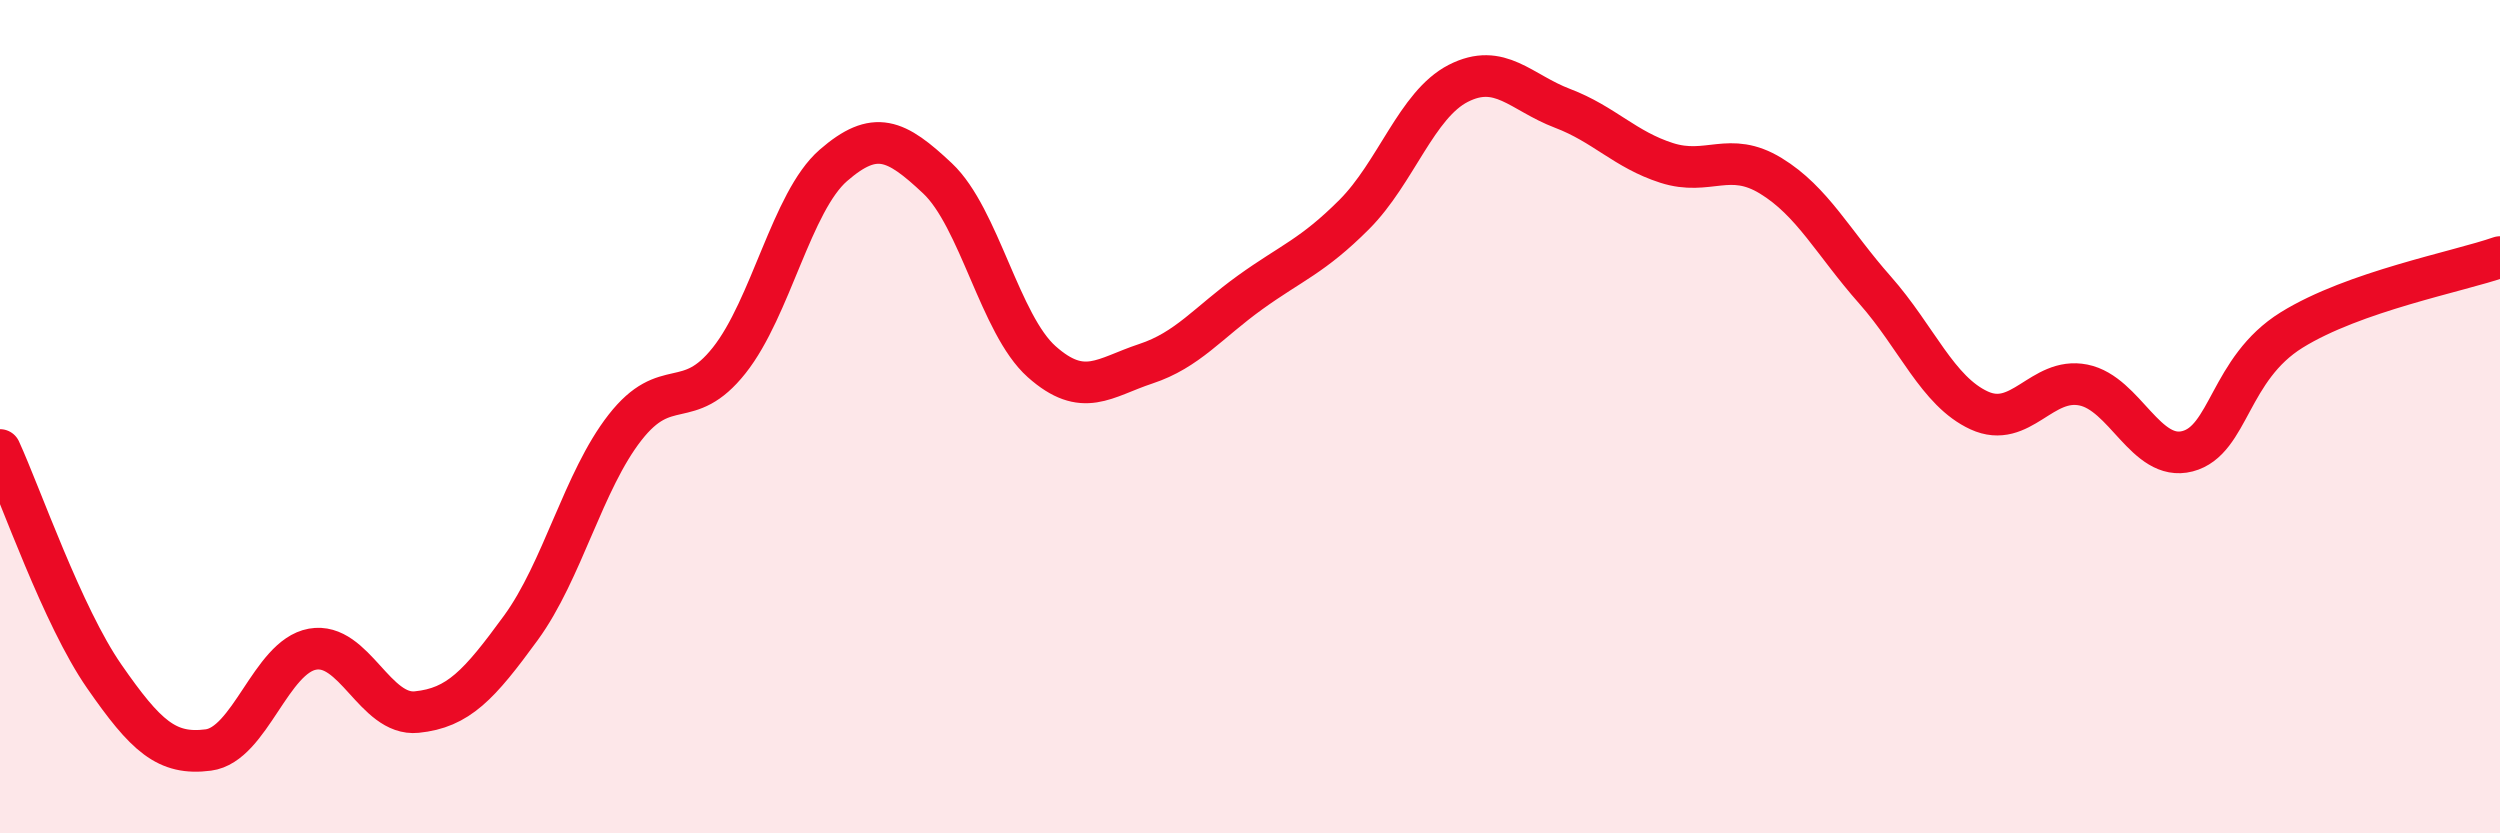
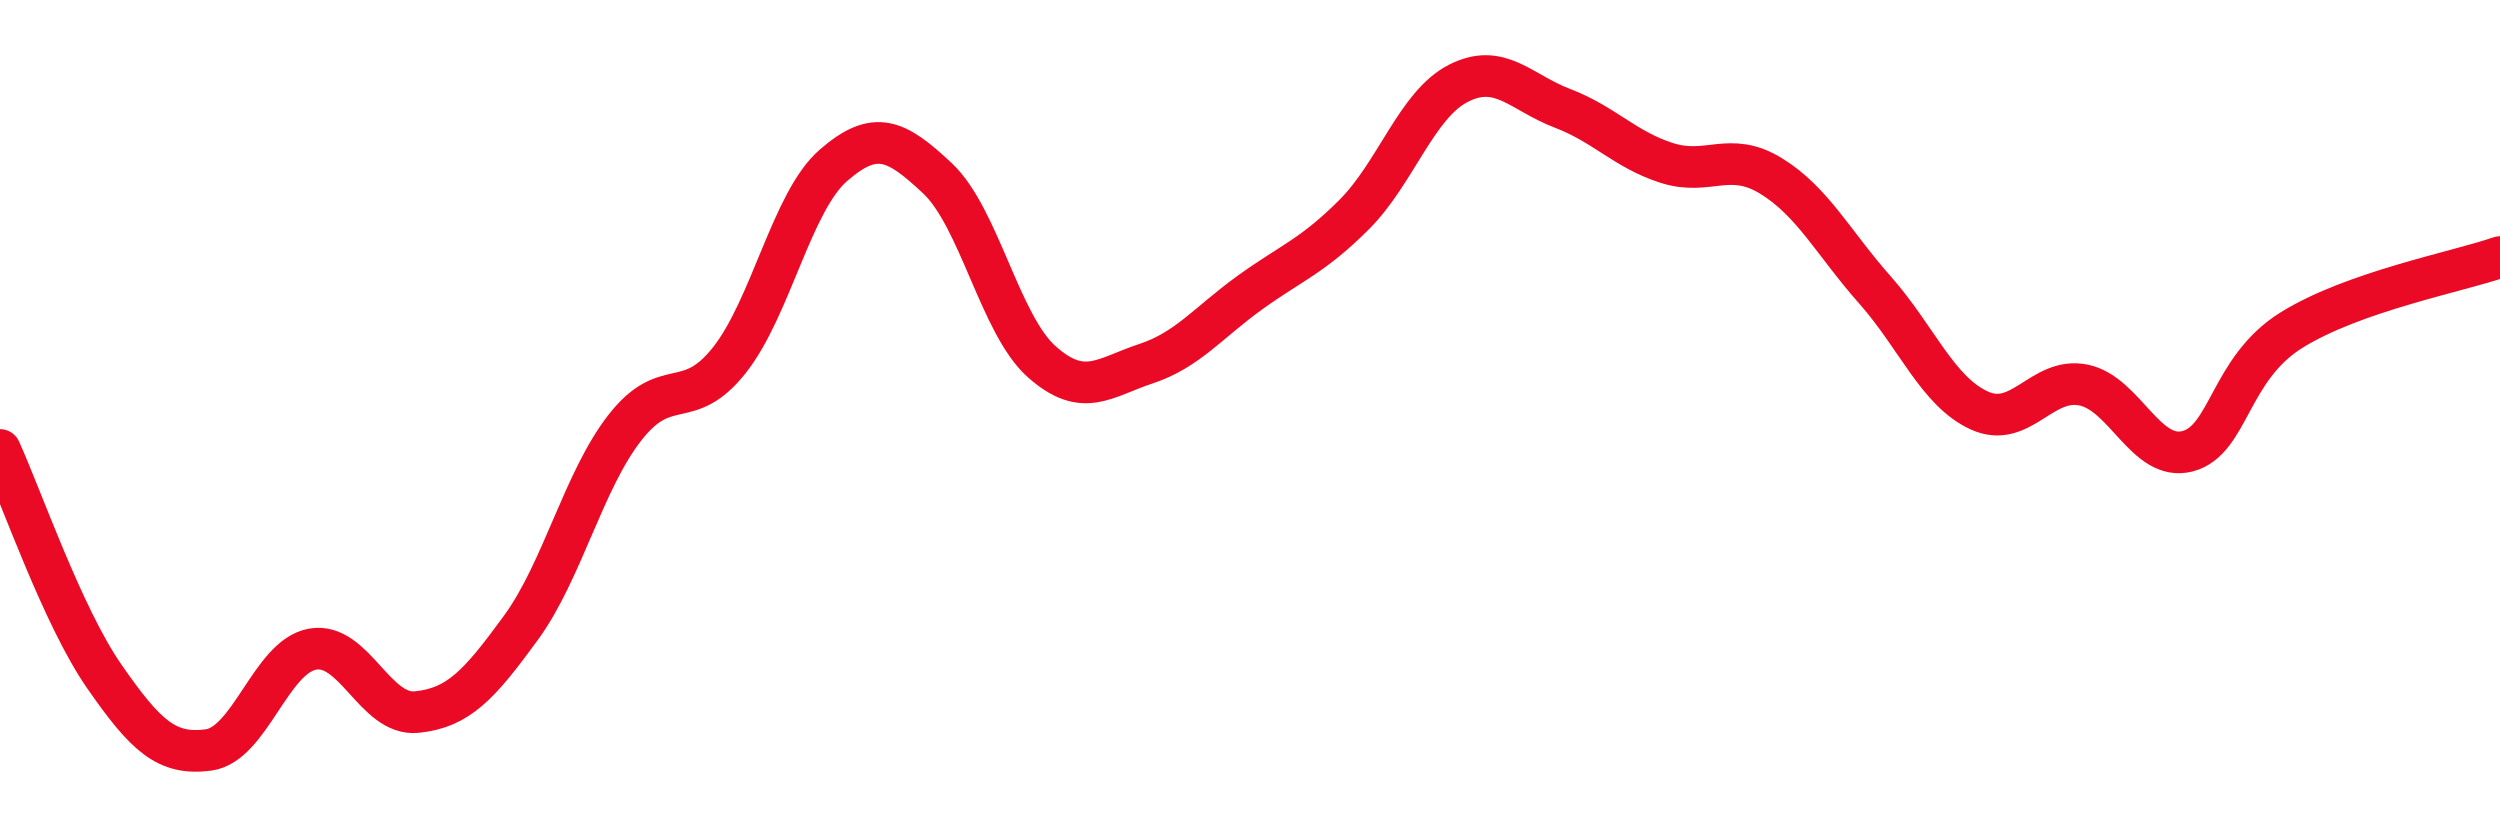
<svg xmlns="http://www.w3.org/2000/svg" width="60" height="20" viewBox="0 0 60 20">
-   <path d="M 0,10.8 C 0.5,11.89 1.5,14.79 2.5,16.23 C 3.5,17.67 4,18.13 5,18 C 6,17.87 6.5,15.76 7.5,15.58 C 8.5,15.4 9,17.19 10,17.09 C 11,16.99 11.5,16.44 12.5,15.07 C 13.5,13.7 14,11.54 15,10.26 C 16,8.98 16.5,9.91 17.5,8.65 C 18.5,7.39 19,4.84 20,3.97 C 21,3.1 21.5,3.34 22.5,4.28 C 23.5,5.22 24,7.79 25,8.68 C 26,9.57 26.5,9.06 27.5,8.73 C 28.5,8.4 29,7.74 30,7.02 C 31,6.3 31.5,6.15 32.5,5.15 C 33.5,4.15 34,2.51 35,2 C 36,1.49 36.5,2.22 37.5,2.6 C 38.5,2.98 39,3.59 40,3.91 C 41,4.23 41.5,3.61 42.5,4.22 C 43.5,4.83 44,5.83 45,6.96 C 46,8.09 46.5,9.39 47.5,9.85 C 48.5,10.31 49,9.04 50,9.24 C 51,9.44 51.5,11.09 52.5,10.83 C 53.5,10.57 53.5,8.85 55,7.92 C 56.5,6.99 59,6.52 60,6.17L60 20L0 20Z" fill="#EB0A25" opacity="0.1" stroke-linecap="round" stroke-linejoin="round" />
  <path d="M 0,10.8 C 0.5,11.89 1.5,14.79 2.5,16.23 C 3.5,17.67 4,18.13 5,18 C 6,17.87 6.5,15.76 7.5,15.58 C 8.5,15.4 9,17.19 10,17.09 C 11,16.99 11.5,16.44 12.5,15.07 C 13.5,13.7 14,11.54 15,10.26 C 16,8.98 16.5,9.91 17.5,8.65 C 18.5,7.39 19,4.84 20,3.97 C 21,3.1 21.5,3.34 22.5,4.28 C 23.5,5.22 24,7.79 25,8.68 C 26,9.57 26.5,9.06 27.5,8.73 C 28.5,8.4 29,7.74 30,7.02 C 31,6.3 31.5,6.15 32.5,5.15 C 33.5,4.15 34,2.51 35,2 C 36,1.49 36.5,2.22 37.5,2.6 C 38.5,2.98 39,3.59 40,3.91 C 41,4.23 41.5,3.61 42.5,4.22 C 43.5,4.83 44,5.83 45,6.96 C 46,8.09 46.5,9.39 47.5,9.85 C 48.5,10.31 49,9.04 50,9.24 C 51,9.44 51.5,11.09 52.5,10.83 C 53.5,10.57 53.5,8.85 55,7.92 C 56.5,6.99 59,6.52 60,6.17" stroke="#EB0A25" stroke-width="1" fill="none" stroke-linecap="round" stroke-linejoin="round" />
</svg>